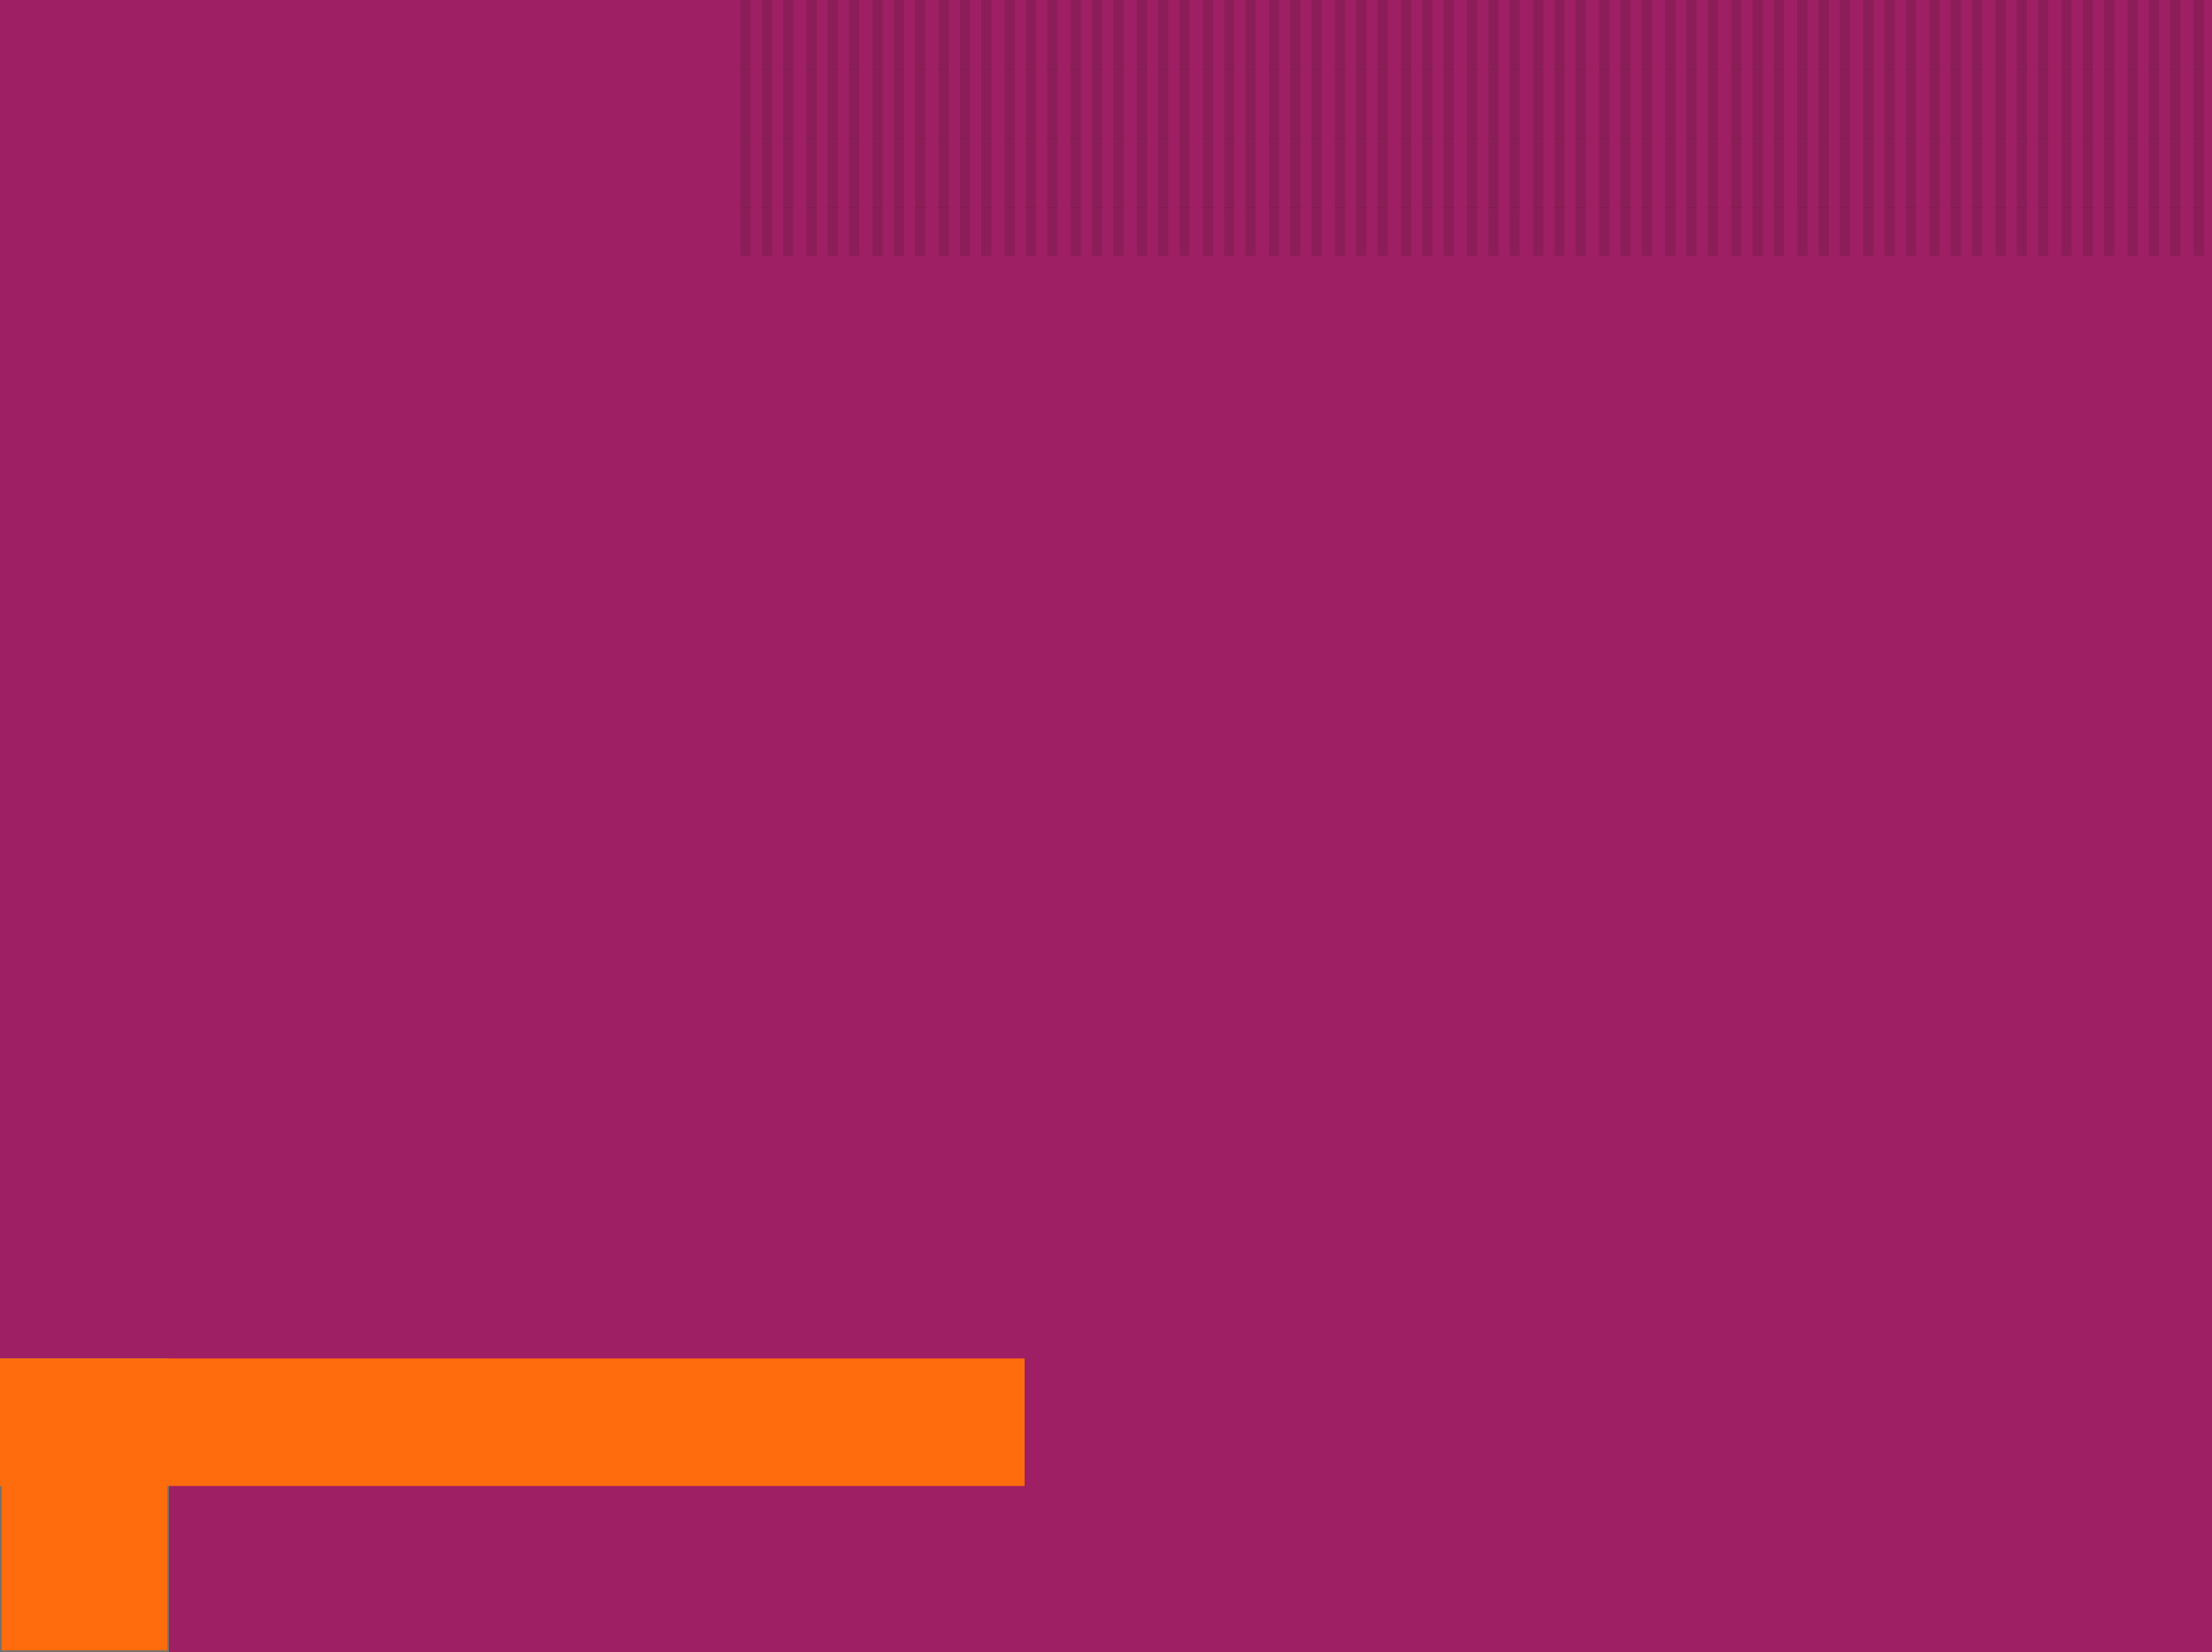
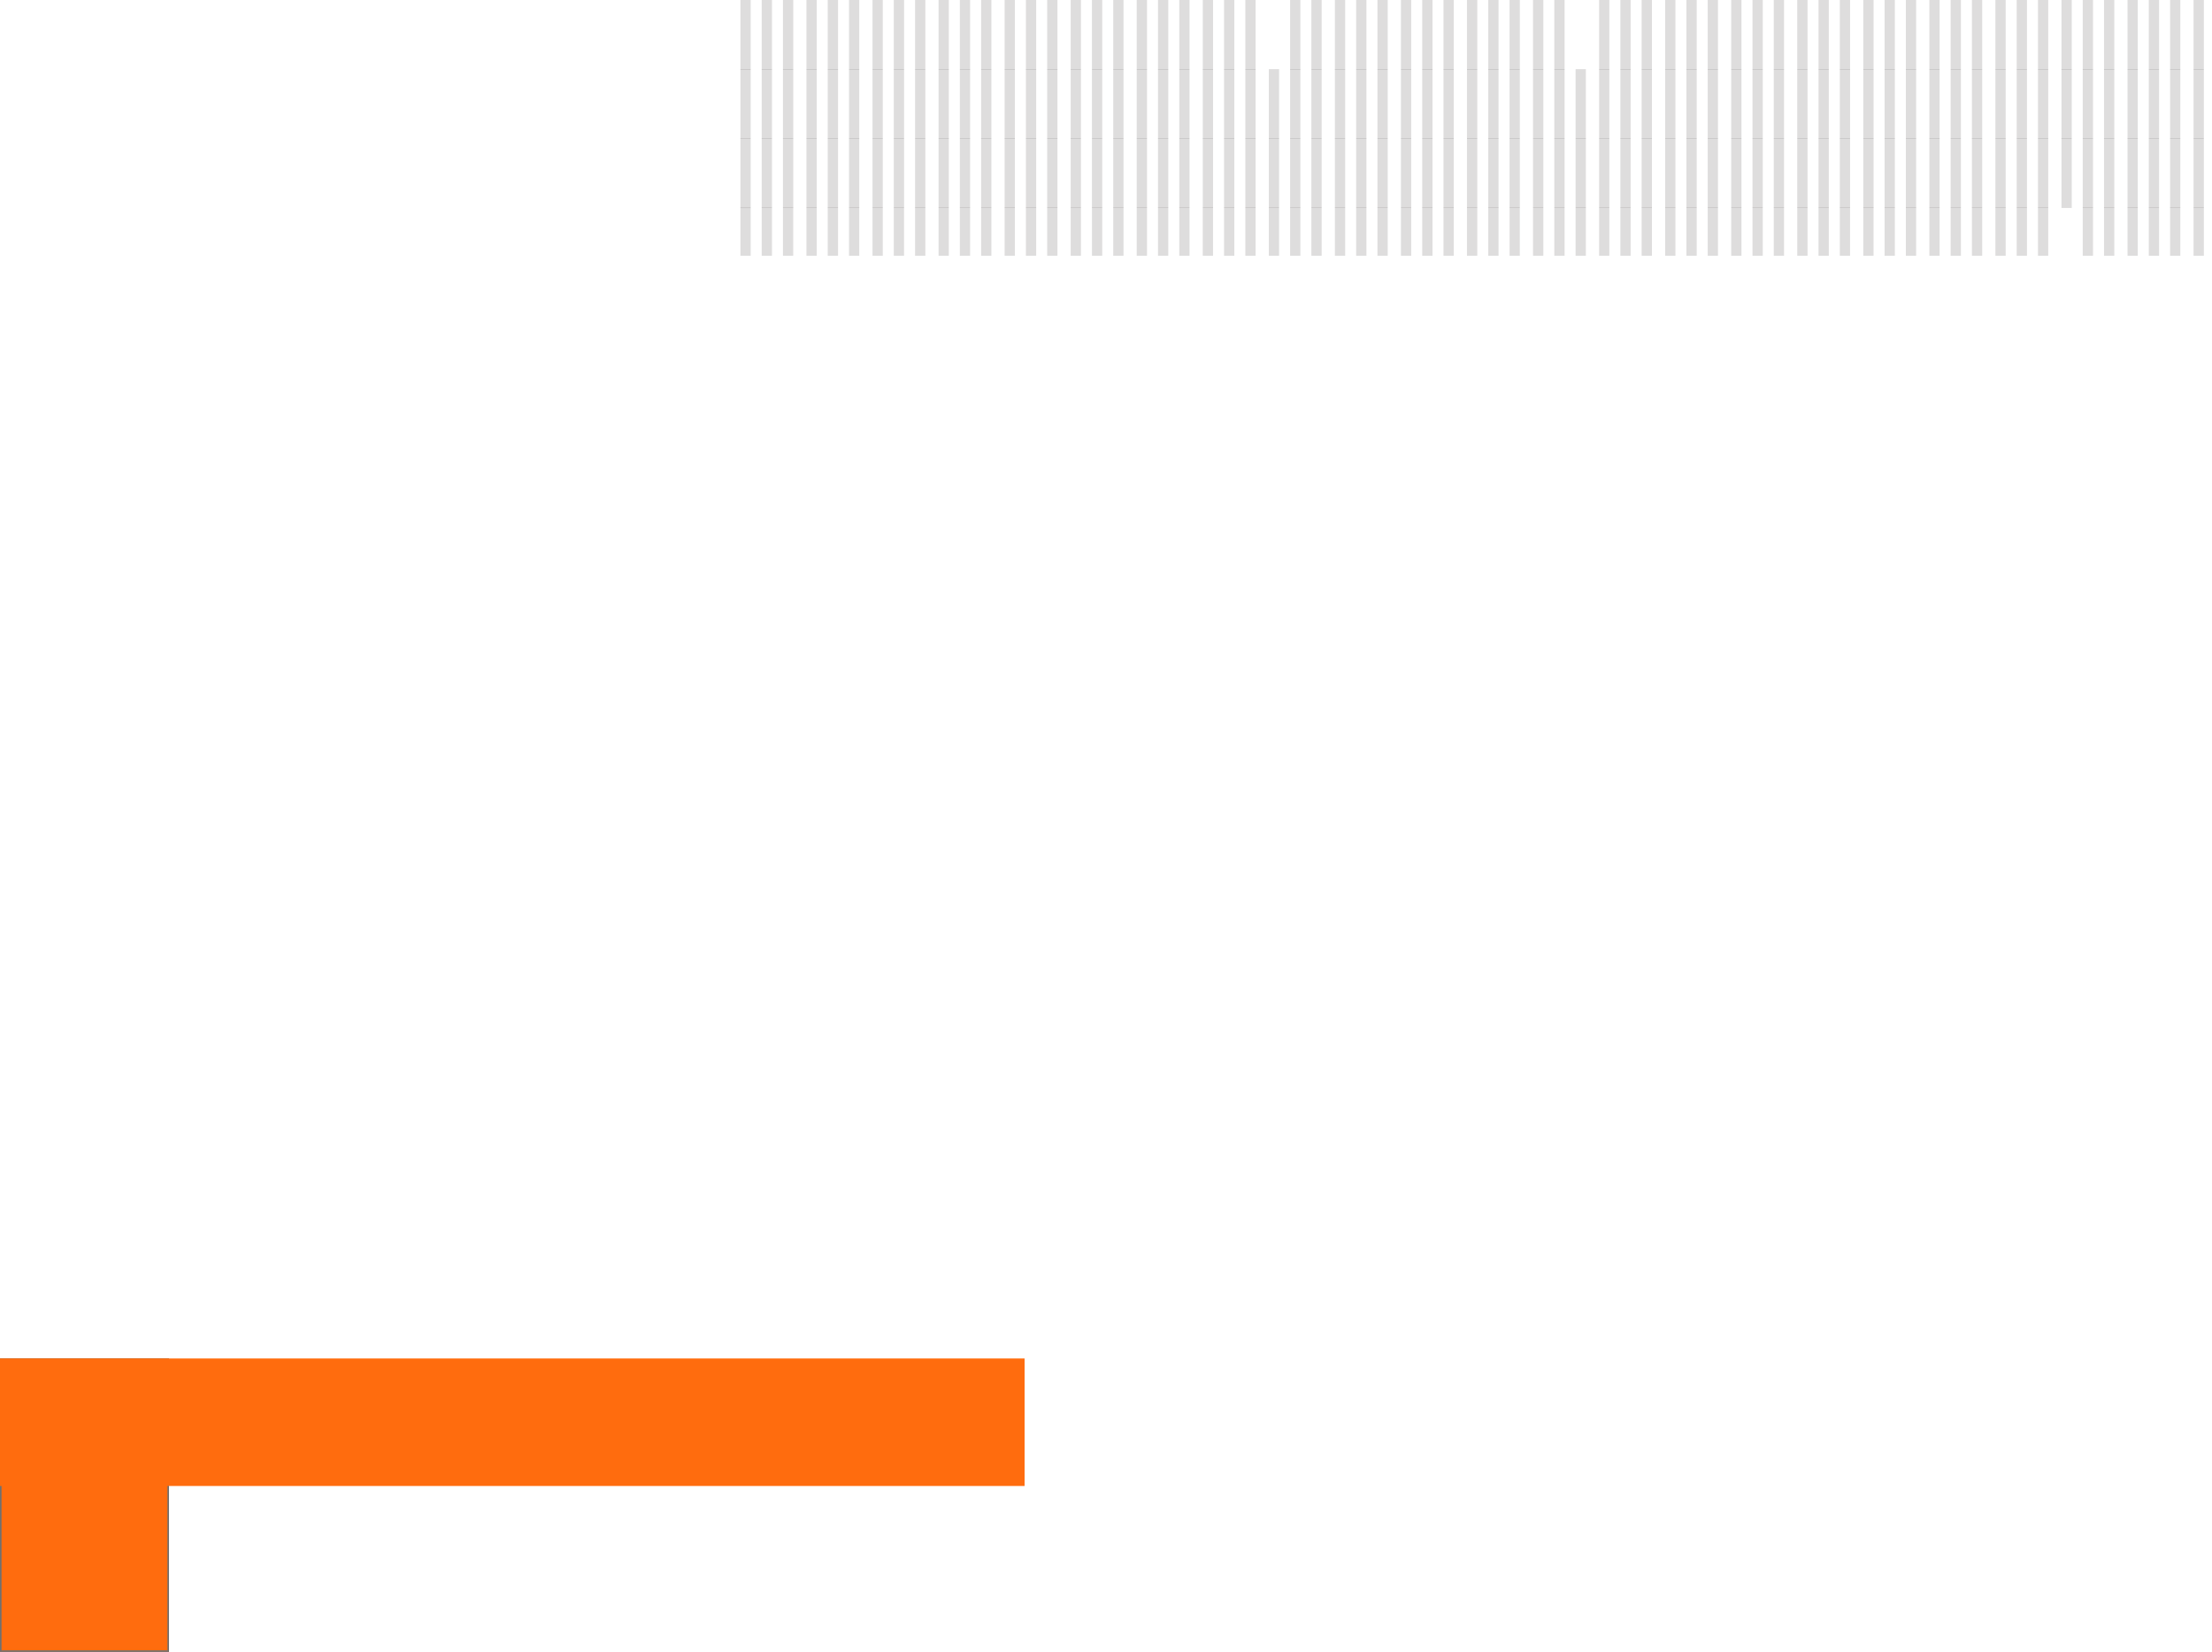
<svg xmlns="http://www.w3.org/2000/svg" width="1440" height="1075.548" viewBox="0 0 1440 1075.548">
  <defs>
    <clipPath id="clip-path">
      <rect width="958" height="166.512" fill="none" />
    </clipPath>
  </defs>
  <g id="events-bg" transform="translate(4 -2343.909)">
-     <path id="bg" d="M0,0H1440V1075.548H0Z" transform="translate(-4 2343.909)" fill="#9e1f63" />
+     <path id="bg" d="M0,0V1075.548H0Z" transform="translate(-4 2343.909)" fill="#9e1f63" />
    <g id="Repeat_Grid_15" data-name="Repeat Grid 15" transform="translate(478 2343.909)" clip-path="url(#clip-path)">
      <g transform="translate(-1.353 -3521.929)">
        <rect id="Rectangle_2585" data-name="Rectangle 2585" width="6.683" height="45.38" transform="translate(29.062 3521.929)" fill="#231f20" opacity="0.15" />
        <rect id="Rectangle_2584" data-name="Rectangle 2584" width="6.688" height="45.38" transform="translate(15.207 3521.929)" fill="#231f20" opacity="0.15" />
        <rect id="Rectangle_2583" data-name="Rectangle 2583" width="6.688" height="45.38" transform="translate(1.353 3521.929)" fill="#231f20" opacity="0.15" />
      </g>
      <g transform="translate(41.647 -3521.929)">
        <rect id="Rectangle_2585-2" data-name="Rectangle 2585" width="6.683" height="45.38" transform="translate(29.062 3521.929)" fill="#231f20" opacity="0.15" />
        <rect id="Rectangle_2584-2" data-name="Rectangle 2584" width="6.688" height="45.38" transform="translate(15.207 3521.929)" fill="#231f20" opacity="0.15" />
        <rect id="Rectangle_2583-2" data-name="Rectangle 2583" width="6.688" height="45.38" transform="translate(1.353 3521.929)" fill="#231f20" opacity="0.15" />
      </g>
      <g transform="translate(84.647 -3521.929)">
        <rect id="Rectangle_2585-3" data-name="Rectangle 2585" width="6.683" height="45.38" transform="translate(29.062 3521.929)" fill="#231f20" opacity="0.15" />
        <rect id="Rectangle_2584-3" data-name="Rectangle 2584" width="6.688" height="45.38" transform="translate(15.207 3521.929)" fill="#231f20" opacity="0.15" />
        <rect id="Rectangle_2583-3" data-name="Rectangle 2583" width="6.688" height="45.38" transform="translate(1.353 3521.929)" fill="#231f20" opacity="0.15" />
      </g>
      <g transform="translate(127.647 -3521.929)">
        <rect id="Rectangle_2585-4" data-name="Rectangle 2585" width="6.683" height="45.38" transform="translate(29.062 3521.929)" fill="#231f20" opacity="0.15" />
        <rect id="Rectangle_2584-4" data-name="Rectangle 2584" width="6.688" height="45.38" transform="translate(15.207 3521.929)" fill="#231f20" opacity="0.15" />
        <rect id="Rectangle_2583-4" data-name="Rectangle 2583" width="6.688" height="45.38" transform="translate(1.353 3521.929)" fill="#231f20" opacity="0.15" />
      </g>
      <g transform="translate(170.647 -3521.929)">
        <rect id="Rectangle_2585-5" data-name="Rectangle 2585" width="6.683" height="45.38" transform="translate(29.062 3521.929)" fill="#231f20" opacity="0.15" />
        <rect id="Rectangle_2584-5" data-name="Rectangle 2584" width="6.688" height="45.38" transform="translate(15.207 3521.929)" fill="#231f20" opacity="0.15" />
        <rect id="Rectangle_2583-5" data-name="Rectangle 2583" width="6.688" height="45.38" transform="translate(1.353 3521.929)" fill="#231f20" opacity="0.15" />
      </g>
      <g transform="translate(213.647 -3521.929)">
        <rect id="Rectangle_2585-6" data-name="Rectangle 2585" width="6.683" height="45.38" transform="translate(29.062 3521.929)" fill="#231f20" opacity="0.15" />
        <rect id="Rectangle_2584-6" data-name="Rectangle 2584" width="6.688" height="45.38" transform="translate(15.207 3521.929)" fill="#231f20" opacity="0.15" />
        <rect id="Rectangle_2583-6" data-name="Rectangle 2583" width="6.688" height="45.38" transform="translate(1.353 3521.929)" fill="#231f20" opacity="0.15" />
      </g>
      <g transform="translate(256.647 -3521.929)">
        <rect id="Rectangle_2585-7" data-name="Rectangle 2585" width="6.683" height="45.38" transform="translate(29.062 3521.929)" fill="#231f20" opacity="0.15" />
        <rect id="Rectangle_2584-7" data-name="Rectangle 2584" width="6.688" height="45.38" transform="translate(15.207 3521.929)" fill="#231f20" opacity="0.15" />
        <rect id="Rectangle_2583-7" data-name="Rectangle 2583" width="6.688" height="45.38" transform="translate(1.353 3521.929)" fill="#231f20" opacity="0.15" />
      </g>
      <g transform="translate(299.647 -3521.929)">
        <rect id="Rectangle_2585-8" data-name="Rectangle 2585" width="6.683" height="45.38" transform="translate(29.062 3521.929)" fill="#231f20" opacity="0.15" />
        <rect id="Rectangle_2584-8" data-name="Rectangle 2584" width="6.688" height="45.38" transform="translate(15.207 3521.929)" fill="#231f20" opacity="0.15" />
        <rect id="Rectangle_2583-8" data-name="Rectangle 2583" width="6.688" height="45.38" transform="translate(1.353 3521.929)" fill="#231f20" opacity="0.15" />
      </g>
      <g transform="translate(342.647 -3521.929)">
        <rect id="Rectangle_2585-9" data-name="Rectangle 2585" width="6.683" height="45.38" transform="translate(29.062 3521.929)" fill="#231f20" opacity="0.15" />
        <rect id="Rectangle_2584-9" data-name="Rectangle 2584" width="6.688" height="45.38" transform="translate(15.207 3521.929)" fill="#231f20" opacity="0.15" />
-         <rect id="Rectangle_2583-9" data-name="Rectangle 2583" width="6.688" height="45.38" transform="translate(1.353 3521.929)" fill="#231f20" opacity="0.15" />
      </g>
      <g transform="translate(385.647 -3521.929)">
        <rect id="Rectangle_2585-10" data-name="Rectangle 2585" width="6.683" height="45.38" transform="translate(29.062 3521.929)" fill="#231f20" opacity="0.15" />
        <rect id="Rectangle_2584-10" data-name="Rectangle 2584" width="6.688" height="45.38" transform="translate(15.207 3521.929)" fill="#231f20" opacity="0.15" />
        <rect id="Rectangle_2583-10" data-name="Rectangle 2583" width="6.688" height="45.38" transform="translate(1.353 3521.929)" fill="#231f20" opacity="0.15" />
      </g>
      <g transform="translate(428.647 -3521.929)">
        <rect id="Rectangle_2585-11" data-name="Rectangle 2585" width="6.683" height="45.38" transform="translate(29.062 3521.929)" fill="#231f20" opacity="0.15" />
        <rect id="Rectangle_2584-11" data-name="Rectangle 2584" width="6.688" height="45.38" transform="translate(15.207 3521.929)" fill="#231f20" opacity="0.15" />
        <rect id="Rectangle_2583-11" data-name="Rectangle 2583" width="6.688" height="45.38" transform="translate(1.353 3521.929)" fill="#231f20" opacity="0.15" />
      </g>
      <g transform="translate(471.647 -3521.929)">
        <rect id="Rectangle_2585-12" data-name="Rectangle 2585" width="6.683" height="45.38" transform="translate(29.062 3521.929)" fill="#231f20" opacity="0.15" />
        <rect id="Rectangle_2584-12" data-name="Rectangle 2584" width="6.688" height="45.38" transform="translate(15.207 3521.929)" fill="#231f20" opacity="0.15" />
        <rect id="Rectangle_2583-12" data-name="Rectangle 2583" width="6.688" height="45.38" transform="translate(1.353 3521.929)" fill="#231f20" opacity="0.15" />
      </g>
      <g transform="translate(514.647 -3521.929)">
-         <rect id="Rectangle_2585-13" data-name="Rectangle 2585" width="6.683" height="45.38" transform="translate(29.062 3521.929)" fill="#231f20" opacity="0.15" />
        <rect id="Rectangle_2584-13" data-name="Rectangle 2584" width="6.688" height="45.38" transform="translate(15.207 3521.929)" fill="#231f20" opacity="0.15" />
        <rect id="Rectangle_2583-13" data-name="Rectangle 2583" width="6.688" height="45.38" transform="translate(1.353 3521.929)" fill="#231f20" opacity="0.15" />
      </g>
      <g transform="translate(557.647 -3521.929)">
        <rect id="Rectangle_2585-14" data-name="Rectangle 2585" width="6.683" height="45.38" transform="translate(29.062 3521.929)" fill="#231f20" opacity="0.15" />
        <rect id="Rectangle_2584-14" data-name="Rectangle 2584" width="6.688" height="45.38" transform="translate(15.207 3521.929)" fill="#231f20" opacity="0.15" />
        <rect id="Rectangle_2583-14" data-name="Rectangle 2583" width="6.688" height="45.38" transform="translate(1.353 3521.929)" fill="#231f20" opacity="0.15" />
      </g>
      <g transform="translate(600.647 -3521.929)">
        <rect id="Rectangle_2585-15" data-name="Rectangle 2585" width="6.683" height="45.38" transform="translate(29.062 3521.929)" fill="#231f20" opacity="0.15" />
        <rect id="Rectangle_2584-15" data-name="Rectangle 2584" width="6.688" height="45.38" transform="translate(15.207 3521.929)" fill="#231f20" opacity="0.15" />
        <rect id="Rectangle_2583-15" data-name="Rectangle 2583" width="6.688" height="45.38" transform="translate(1.353 3521.929)" fill="#231f20" opacity="0.15" />
      </g>
      <g transform="translate(643.647 -3521.929)">
        <rect id="Rectangle_2585-16" data-name="Rectangle 2585" width="6.683" height="45.38" transform="translate(29.062 3521.929)" fill="#231f20" opacity="0.15" />
        <rect id="Rectangle_2584-16" data-name="Rectangle 2584" width="6.688" height="45.38" transform="translate(15.207 3521.929)" fill="#231f20" opacity="0.15" />
        <rect id="Rectangle_2583-16" data-name="Rectangle 2583" width="6.688" height="45.38" transform="translate(1.353 3521.929)" fill="#231f20" opacity="0.15" />
      </g>
      <g transform="translate(686.647 -3521.929)">
        <rect id="Rectangle_2585-17" data-name="Rectangle 2585" width="6.683" height="45.38" transform="translate(29.062 3521.929)" fill="#231f20" opacity="0.15" />
        <rect id="Rectangle_2584-17" data-name="Rectangle 2584" width="6.688" height="45.38" transform="translate(15.207 3521.929)" fill="#231f20" opacity="0.15" />
        <rect id="Rectangle_2583-17" data-name="Rectangle 2583" width="6.688" height="45.38" transform="translate(1.353 3521.929)" fill="#231f20" opacity="0.15" />
      </g>
      <g transform="translate(729.647 -3521.929)">
        <rect id="Rectangle_2585-18" data-name="Rectangle 2585" width="6.683" height="45.38" transform="translate(29.062 3521.929)" fill="#231f20" opacity="0.15" />
        <rect id="Rectangle_2584-18" data-name="Rectangle 2584" width="6.688" height="45.38" transform="translate(15.207 3521.929)" fill="#231f20" opacity="0.15" />
        <rect id="Rectangle_2583-18" data-name="Rectangle 2583" width="6.688" height="45.38" transform="translate(1.353 3521.929)" fill="#231f20" opacity="0.15" />
      </g>
      <g transform="translate(772.647 -3521.929)">
        <rect id="Rectangle_2585-19" data-name="Rectangle 2585" width="6.683" height="45.38" transform="translate(29.062 3521.929)" fill="#231f20" opacity="0.15" />
        <rect id="Rectangle_2584-19" data-name="Rectangle 2584" width="6.688" height="45.38" transform="translate(15.207 3521.929)" fill="#231f20" opacity="0.15" />
        <rect id="Rectangle_2583-19" data-name="Rectangle 2583" width="6.688" height="45.38" transform="translate(1.353 3521.929)" fill="#231f20" opacity="0.15" />
      </g>
      <g transform="translate(815.647 -3521.929)">
        <rect id="Rectangle_2585-20" data-name="Rectangle 2585" width="6.683" height="45.38" transform="translate(29.062 3521.929)" fill="#231f20" opacity="0.15" />
        <rect id="Rectangle_2584-20" data-name="Rectangle 2584" width="6.688" height="45.38" transform="translate(15.207 3521.929)" fill="#231f20" opacity="0.15" />
        <rect id="Rectangle_2583-20" data-name="Rectangle 2583" width="6.688" height="45.38" transform="translate(1.353 3521.929)" fill="#231f20" opacity="0.15" />
      </g>
      <g transform="translate(858.647 -3521.929)">
        <rect id="Rectangle_2585-21" data-name="Rectangle 2585" width="6.683" height="45.38" transform="translate(29.062 3521.929)" fill="#231f20" opacity="0.15" />
        <rect id="Rectangle_2584-21" data-name="Rectangle 2584" width="6.688" height="45.38" transform="translate(15.207 3521.929)" fill="#231f20" opacity="0.15" />
        <rect id="Rectangle_2583-21" data-name="Rectangle 2583" width="6.688" height="45.38" transform="translate(1.353 3521.929)" fill="#231f20" opacity="0.15" />
      </g>
      <g transform="translate(901.647 -3521.929)">
        <rect id="Rectangle_2585-22" data-name="Rectangle 2585" width="6.683" height="45.38" transform="translate(29.062 3521.929)" fill="#231f20" opacity="0.15" />
        <rect id="Rectangle_2584-22" data-name="Rectangle 2584" width="6.688" height="45.38" transform="translate(15.207 3521.929)" fill="#231f20" opacity="0.15" />
        <rect id="Rectangle_2583-22" data-name="Rectangle 2583" width="6.688" height="45.38" transform="translate(1.353 3521.929)" fill="#231f20" opacity="0.15" />
      </g>
      <g transform="translate(944.647 -3521.929)">
        <rect id="Rectangle_2585-23" data-name="Rectangle 2585" width="6.683" height="45.38" transform="translate(29.062 3521.929)" fill="#231f20" opacity="0.15" />
        <rect id="Rectangle_2584-23" data-name="Rectangle 2584" width="6.688" height="45.38" transform="translate(15.207 3521.929)" fill="#231f20" opacity="0.15" />
        <rect id="Rectangle_2583-23" data-name="Rectangle 2583" width="6.688" height="45.38" transform="translate(1.353 3521.929)" fill="#231f20" opacity="0.15" />
      </g>
      <g transform="translate(-1.353 -3476.929)">
        <rect id="Rectangle_2585-24" data-name="Rectangle 2585" width="6.683" height="45.38" transform="translate(29.062 3521.929)" fill="#231f20" opacity="0.15" />
        <rect id="Rectangle_2584-24" data-name="Rectangle 2584" width="6.688" height="45.38" transform="translate(15.207 3521.929)" fill="#231f20" opacity="0.15" />
        <rect id="Rectangle_2583-24" data-name="Rectangle 2583" width="6.688" height="45.38" transform="translate(1.353 3521.929)" fill="#231f20" opacity="0.15" />
      </g>
      <g transform="translate(41.647 -3476.929)">
        <rect id="Rectangle_2585-25" data-name="Rectangle 2585" width="6.683" height="45.38" transform="translate(29.062 3521.929)" fill="#231f20" opacity="0.15" />
        <rect id="Rectangle_2584-25" data-name="Rectangle 2584" width="6.688" height="45.38" transform="translate(15.207 3521.929)" fill="#231f20" opacity="0.15" />
        <rect id="Rectangle_2583-25" data-name="Rectangle 2583" width="6.688" height="45.38" transform="translate(1.353 3521.929)" fill="#231f20" opacity="0.15" />
      </g>
      <g transform="translate(84.647 -3476.929)">
        <rect id="Rectangle_2585-26" data-name="Rectangle 2585" width="6.683" height="45.38" transform="translate(29.062 3521.929)" fill="#231f20" opacity="0.15" />
        <rect id="Rectangle_2584-26" data-name="Rectangle 2584" width="6.688" height="45.38" transform="translate(15.207 3521.929)" fill="#231f20" opacity="0.15" />
        <rect id="Rectangle_2583-26" data-name="Rectangle 2583" width="6.688" height="45.38" transform="translate(1.353 3521.929)" fill="#231f20" opacity="0.15" />
      </g>
      <g transform="translate(127.647 -3476.929)">
        <rect id="Rectangle_2585-27" data-name="Rectangle 2585" width="6.683" height="45.38" transform="translate(29.062 3521.929)" fill="#231f20" opacity="0.15" />
        <rect id="Rectangle_2584-27" data-name="Rectangle 2584" width="6.688" height="45.38" transform="translate(15.207 3521.929)" fill="#231f20" opacity="0.15" />
        <rect id="Rectangle_2583-27" data-name="Rectangle 2583" width="6.688" height="45.38" transform="translate(1.353 3521.929)" fill="#231f20" opacity="0.15" />
      </g>
      <g transform="translate(170.647 -3476.929)">
        <rect id="Rectangle_2585-28" data-name="Rectangle 2585" width="6.683" height="45.38" transform="translate(29.062 3521.929)" fill="#231f20" opacity="0.15" />
        <rect id="Rectangle_2584-28" data-name="Rectangle 2584" width="6.688" height="45.38" transform="translate(15.207 3521.929)" fill="#231f20" opacity="0.15" />
        <rect id="Rectangle_2583-28" data-name="Rectangle 2583" width="6.688" height="45.38" transform="translate(1.353 3521.929)" fill="#231f20" opacity="0.15" />
      </g>
      <g transform="translate(213.647 -3476.929)">
        <rect id="Rectangle_2585-29" data-name="Rectangle 2585" width="6.683" height="45.38" transform="translate(29.062 3521.929)" fill="#231f20" opacity="0.15" />
        <rect id="Rectangle_2584-29" data-name="Rectangle 2584" width="6.688" height="45.38" transform="translate(15.207 3521.929)" fill="#231f20" opacity="0.15" />
        <rect id="Rectangle_2583-29" data-name="Rectangle 2583" width="6.688" height="45.38" transform="translate(1.353 3521.929)" fill="#231f20" opacity="0.15" />
      </g>
      <g transform="translate(256.647 -3476.929)">
        <rect id="Rectangle_2585-30" data-name="Rectangle 2585" width="6.683" height="45.38" transform="translate(29.062 3521.929)" fill="#231f20" opacity="0.15" />
        <rect id="Rectangle_2584-30" data-name="Rectangle 2584" width="6.688" height="45.38" transform="translate(15.207 3521.929)" fill="#231f20" opacity="0.15" />
        <rect id="Rectangle_2583-30" data-name="Rectangle 2583" width="6.688" height="45.38" transform="translate(1.353 3521.929)" fill="#231f20" opacity="0.15" />
      </g>
      <g transform="translate(299.647 -3476.929)">
        <rect id="Rectangle_2585-31" data-name="Rectangle 2585" width="6.683" height="45.38" transform="translate(29.062 3521.929)" fill="#231f20" opacity="0.15" />
        <rect id="Rectangle_2584-31" data-name="Rectangle 2584" width="6.688" height="45.38" transform="translate(15.207 3521.929)" fill="#231f20" opacity="0.15" />
        <rect id="Rectangle_2583-31" data-name="Rectangle 2583" width="6.688" height="45.38" transform="translate(1.353 3521.929)" fill="#231f20" opacity="0.15" />
      </g>
      <g transform="translate(342.647 -3476.929)">
        <rect id="Rectangle_2585-32" data-name="Rectangle 2585" width="6.683" height="45.38" transform="translate(29.062 3521.929)" fill="#231f20" opacity="0.15" />
        <rect id="Rectangle_2584-32" data-name="Rectangle 2584" width="6.688" height="45.38" transform="translate(15.207 3521.929)" fill="#231f20" opacity="0.15" />
        <rect id="Rectangle_2583-32" data-name="Rectangle 2583" width="6.688" height="45.38" transform="translate(1.353 3521.929)" fill="#231f20" opacity="0.15" />
      </g>
      <g transform="translate(385.647 -3476.929)">
        <rect id="Rectangle_2585-33" data-name="Rectangle 2585" width="6.683" height="45.38" transform="translate(29.062 3521.929)" fill="#231f20" opacity="0.15" />
        <rect id="Rectangle_2584-33" data-name="Rectangle 2584" width="6.688" height="45.38" transform="translate(15.207 3521.929)" fill="#231f20" opacity="0.15" />
        <rect id="Rectangle_2583-33" data-name="Rectangle 2583" width="6.688" height="45.38" transform="translate(1.353 3521.929)" fill="#231f20" opacity="0.15" />
      </g>
      <g transform="translate(428.647 -3476.929)">
        <rect id="Rectangle_2585-34" data-name="Rectangle 2585" width="6.683" height="45.38" transform="translate(29.062 3521.929)" fill="#231f20" opacity="0.15" />
        <rect id="Rectangle_2584-34" data-name="Rectangle 2584" width="6.688" height="45.38" transform="translate(15.207 3521.929)" fill="#231f20" opacity="0.15" />
        <rect id="Rectangle_2583-34" data-name="Rectangle 2583" width="6.688" height="45.38" transform="translate(1.353 3521.929)" fill="#231f20" opacity="0.15" />
      </g>
      <g transform="translate(471.647 -3476.929)">
        <rect id="Rectangle_2585-35" data-name="Rectangle 2585" width="6.683" height="45.38" transform="translate(29.062 3521.929)" fill="#231f20" opacity="0.15" />
        <rect id="Rectangle_2584-35" data-name="Rectangle 2584" width="6.688" height="45.38" transform="translate(15.207 3521.929)" fill="#231f20" opacity="0.15" />
        <rect id="Rectangle_2583-35" data-name="Rectangle 2583" width="6.688" height="45.38" transform="translate(1.353 3521.929)" fill="#231f20" opacity="0.15" />
      </g>
      <g transform="translate(514.647 -3476.929)">
        <rect id="Rectangle_2585-36" data-name="Rectangle 2585" width="6.683" height="45.38" transform="translate(29.062 3521.929)" fill="#231f20" opacity="0.15" />
        <rect id="Rectangle_2584-36" data-name="Rectangle 2584" width="6.688" height="45.38" transform="translate(15.207 3521.929)" fill="#231f20" opacity="0.15" />
        <rect id="Rectangle_2583-36" data-name="Rectangle 2583" width="6.688" height="45.38" transform="translate(1.353 3521.929)" fill="#231f20" opacity="0.15" />
      </g>
      <g transform="translate(557.647 -3476.929)">
        <rect id="Rectangle_2585-37" data-name="Rectangle 2585" width="6.683" height="45.38" transform="translate(29.062 3521.929)" fill="#231f20" opacity="0.15" />
        <rect id="Rectangle_2584-37" data-name="Rectangle 2584" width="6.688" height="45.38" transform="translate(15.207 3521.929)" fill="#231f20" opacity="0.15" />
        <rect id="Rectangle_2583-37" data-name="Rectangle 2583" width="6.688" height="45.38" transform="translate(1.353 3521.929)" fill="#231f20" opacity="0.15" />
      </g>
      <g transform="translate(600.647 -3476.929)">
        <rect id="Rectangle_2585-38" data-name="Rectangle 2585" width="6.683" height="45.38" transform="translate(29.062 3521.929)" fill="#231f20" opacity="0.15" />
        <rect id="Rectangle_2584-38" data-name="Rectangle 2584" width="6.688" height="45.38" transform="translate(15.207 3521.929)" fill="#231f20" opacity="0.15" />
        <rect id="Rectangle_2583-38" data-name="Rectangle 2583" width="6.688" height="45.38" transform="translate(1.353 3521.929)" fill="#231f20" opacity="0.15" />
      </g>
      <g transform="translate(643.647 -3476.929)">
        <rect id="Rectangle_2585-39" data-name="Rectangle 2585" width="6.683" height="45.38" transform="translate(29.062 3521.929)" fill="#231f20" opacity="0.15" />
        <rect id="Rectangle_2584-39" data-name="Rectangle 2584" width="6.688" height="45.38" transform="translate(15.207 3521.929)" fill="#231f20" opacity="0.15" />
        <rect id="Rectangle_2583-39" data-name="Rectangle 2583" width="6.688" height="45.38" transform="translate(1.353 3521.929)" fill="#231f20" opacity="0.15" />
      </g>
      <g transform="translate(686.647 -3476.929)">
        <rect id="Rectangle_2585-40" data-name="Rectangle 2585" width="6.683" height="45.38" transform="translate(29.062 3521.929)" fill="#231f20" opacity="0.15" />
        <rect id="Rectangle_2584-40" data-name="Rectangle 2584" width="6.688" height="45.38" transform="translate(15.207 3521.929)" fill="#231f20" opacity="0.15" />
        <rect id="Rectangle_2583-40" data-name="Rectangle 2583" width="6.688" height="45.38" transform="translate(1.353 3521.929)" fill="#231f20" opacity="0.15" />
      </g>
      <g transform="translate(729.647 -3476.929)">
        <rect id="Rectangle_2585-41" data-name="Rectangle 2585" width="6.683" height="45.38" transform="translate(29.062 3521.929)" fill="#231f20" opacity="0.15" />
        <rect id="Rectangle_2584-41" data-name="Rectangle 2584" width="6.688" height="45.38" transform="translate(15.207 3521.929)" fill="#231f20" opacity="0.15" />
        <rect id="Rectangle_2583-41" data-name="Rectangle 2583" width="6.688" height="45.38" transform="translate(1.353 3521.929)" fill="#231f20" opacity="0.15" />
      </g>
      <g transform="translate(772.647 -3476.929)">
        <rect id="Rectangle_2585-42" data-name="Rectangle 2585" width="6.683" height="45.38" transform="translate(29.062 3521.929)" fill="#231f20" opacity="0.15" />
        <rect id="Rectangle_2584-42" data-name="Rectangle 2584" width="6.688" height="45.38" transform="translate(15.207 3521.929)" fill="#231f20" opacity="0.15" />
        <rect id="Rectangle_2583-42" data-name="Rectangle 2583" width="6.688" height="45.38" transform="translate(1.353 3521.929)" fill="#231f20" opacity="0.15" />
      </g>
      <g transform="translate(815.647 -3476.929)">
        <rect id="Rectangle_2585-43" data-name="Rectangle 2585" width="6.683" height="45.38" transform="translate(29.062 3521.929)" fill="#231f20" opacity="0.15" />
        <rect id="Rectangle_2584-43" data-name="Rectangle 2584" width="6.688" height="45.38" transform="translate(15.207 3521.929)" fill="#231f20" opacity="0.15" />
        <rect id="Rectangle_2583-43" data-name="Rectangle 2583" width="6.688" height="45.38" transform="translate(1.353 3521.929)" fill="#231f20" opacity="0.15" />
      </g>
      <g transform="translate(858.647 -3476.929)">
        <rect id="Rectangle_2585-44" data-name="Rectangle 2585" width="6.683" height="45.38" transform="translate(29.062 3521.929)" fill="#231f20" opacity="0.15" />
        <rect id="Rectangle_2584-44" data-name="Rectangle 2584" width="6.688" height="45.38" transform="translate(15.207 3521.929)" fill="#231f20" opacity="0.15" />
        <rect id="Rectangle_2583-44" data-name="Rectangle 2583" width="6.688" height="45.38" transform="translate(1.353 3521.929)" fill="#231f20" opacity="0.15" />
      </g>
      <g transform="translate(901.647 -3476.929)">
        <rect id="Rectangle_2585-45" data-name="Rectangle 2585" width="6.683" height="45.38" transform="translate(29.062 3521.929)" fill="#231f20" opacity="0.15" />
        <rect id="Rectangle_2584-45" data-name="Rectangle 2584" width="6.688" height="45.38" transform="translate(15.207 3521.929)" fill="#231f20" opacity="0.15" />
        <rect id="Rectangle_2583-45" data-name="Rectangle 2583" width="6.688" height="45.38" transform="translate(1.353 3521.929)" fill="#231f20" opacity="0.15" />
      </g>
      <g transform="translate(944.647 -3476.929)">
        <rect id="Rectangle_2585-46" data-name="Rectangle 2585" width="6.683" height="45.38" transform="translate(29.062 3521.929)" fill="#231f20" opacity="0.15" />
        <rect id="Rectangle_2584-46" data-name="Rectangle 2584" width="6.688" height="45.38" transform="translate(15.207 3521.929)" fill="#231f20" opacity="0.15" />
        <rect id="Rectangle_2583-46" data-name="Rectangle 2583" width="6.688" height="45.38" transform="translate(1.353 3521.929)" fill="#231f20" opacity="0.15" />
      </g>
      <g transform="translate(-1.353 -3431.929)">
        <rect id="Rectangle_2585-47" data-name="Rectangle 2585" width="6.683" height="45.38" transform="translate(29.062 3521.929)" fill="#231f20" opacity="0.15" />
        <rect id="Rectangle_2584-47" data-name="Rectangle 2584" width="6.688" height="45.38" transform="translate(15.207 3521.929)" fill="#231f20" opacity="0.15" />
        <rect id="Rectangle_2583-47" data-name="Rectangle 2583" width="6.688" height="45.38" transform="translate(1.353 3521.929)" fill="#231f20" opacity="0.15" />
      </g>
      <g transform="translate(41.647 -3431.929)">
        <rect id="Rectangle_2585-48" data-name="Rectangle 2585" width="6.683" height="45.38" transform="translate(29.062 3521.929)" fill="#231f20" opacity="0.15" />
        <rect id="Rectangle_2584-48" data-name="Rectangle 2584" width="6.688" height="45.38" transform="translate(15.207 3521.929)" fill="#231f20" opacity="0.15" />
        <rect id="Rectangle_2583-48" data-name="Rectangle 2583" width="6.688" height="45.38" transform="translate(1.353 3521.929)" fill="#231f20" opacity="0.15" />
      </g>
      <g transform="translate(84.647 -3431.929)">
        <rect id="Rectangle_2585-49" data-name="Rectangle 2585" width="6.683" height="45.38" transform="translate(29.062 3521.929)" fill="#231f20" opacity="0.15" />
        <rect id="Rectangle_2584-49" data-name="Rectangle 2584" width="6.688" height="45.38" transform="translate(15.207 3521.929)" fill="#231f20" opacity="0.15" />
        <rect id="Rectangle_2583-49" data-name="Rectangle 2583" width="6.688" height="45.38" transform="translate(1.353 3521.929)" fill="#231f20" opacity="0.15" />
      </g>
      <g transform="translate(127.647 -3431.929)">
        <rect id="Rectangle_2585-50" data-name="Rectangle 2585" width="6.683" height="45.38" transform="translate(29.062 3521.929)" fill="#231f20" opacity="0.15" />
        <rect id="Rectangle_2584-50" data-name="Rectangle 2584" width="6.688" height="45.38" transform="translate(15.207 3521.929)" fill="#231f20" opacity="0.15" />
        <rect id="Rectangle_2583-50" data-name="Rectangle 2583" width="6.688" height="45.38" transform="translate(1.353 3521.929)" fill="#231f20" opacity="0.15" />
      </g>
      <g transform="translate(170.647 -3431.929)">
        <rect id="Rectangle_2585-51" data-name="Rectangle 2585" width="6.683" height="45.38" transform="translate(29.062 3521.929)" fill="#231f20" opacity="0.15" />
        <rect id="Rectangle_2584-51" data-name="Rectangle 2584" width="6.688" height="45.38" transform="translate(15.207 3521.929)" fill="#231f20" opacity="0.15" />
        <rect id="Rectangle_2583-51" data-name="Rectangle 2583" width="6.688" height="45.38" transform="translate(1.353 3521.929)" fill="#231f20" opacity="0.15" />
      </g>
      <g transform="translate(213.647 -3431.929)">
        <rect id="Rectangle_2585-52" data-name="Rectangle 2585" width="6.683" height="45.38" transform="translate(29.062 3521.929)" fill="#231f20" opacity="0.15" />
        <rect id="Rectangle_2584-52" data-name="Rectangle 2584" width="6.688" height="45.38" transform="translate(15.207 3521.929)" fill="#231f20" opacity="0.15" />
        <rect id="Rectangle_2583-52" data-name="Rectangle 2583" width="6.688" height="45.38" transform="translate(1.353 3521.929)" fill="#231f20" opacity="0.15" />
      </g>
      <g transform="translate(256.647 -3431.929)">
        <rect id="Rectangle_2585-53" data-name="Rectangle 2585" width="6.683" height="45.38" transform="translate(29.062 3521.929)" fill="#231f20" opacity="0.15" />
        <rect id="Rectangle_2584-53" data-name="Rectangle 2584" width="6.688" height="45.38" transform="translate(15.207 3521.929)" fill="#231f20" opacity="0.15" />
        <rect id="Rectangle_2583-53" data-name="Rectangle 2583" width="6.688" height="45.38" transform="translate(1.353 3521.929)" fill="#231f20" opacity="0.15" />
      </g>
      <g transform="translate(299.647 -3431.929)">
        <rect id="Rectangle_2585-54" data-name="Rectangle 2585" width="6.683" height="45.38" transform="translate(29.062 3521.929)" fill="#231f20" opacity="0.15" />
        <rect id="Rectangle_2584-54" data-name="Rectangle 2584" width="6.688" height="45.38" transform="translate(15.207 3521.929)" fill="#231f20" opacity="0.15" />
        <rect id="Rectangle_2583-54" data-name="Rectangle 2583" width="6.688" height="45.38" transform="translate(1.353 3521.929)" fill="#231f20" opacity="0.15" />
      </g>
      <g transform="translate(342.647 -3431.929)">
        <rect id="Rectangle_2585-55" data-name="Rectangle 2585" width="6.683" height="45.38" transform="translate(29.062 3521.929)" fill="#231f20" opacity="0.15" />
        <rect id="Rectangle_2584-55" data-name="Rectangle 2584" width="6.688" height="45.38" transform="translate(15.207 3521.929)" fill="#231f20" opacity="0.15" />
        <rect id="Rectangle_2583-55" data-name="Rectangle 2583" width="6.688" height="45.38" transform="translate(1.353 3521.929)" fill="#231f20" opacity="0.15" />
      </g>
      <g transform="translate(385.647 -3431.929)">
        <rect id="Rectangle_2585-56" data-name="Rectangle 2585" width="6.683" height="45.38" transform="translate(29.062 3521.929)" fill="#231f20" opacity="0.15" />
        <rect id="Rectangle_2584-56" data-name="Rectangle 2584" width="6.688" height="45.38" transform="translate(15.207 3521.929)" fill="#231f20" opacity="0.15" />
        <rect id="Rectangle_2583-56" data-name="Rectangle 2583" width="6.688" height="45.38" transform="translate(1.353 3521.929)" fill="#231f20" opacity="0.15" />
      </g>
      <g transform="translate(428.647 -3431.929)">
        <rect id="Rectangle_2585-57" data-name="Rectangle 2585" width="6.683" height="45.38" transform="translate(29.062 3521.929)" fill="#231f20" opacity="0.15" />
        <rect id="Rectangle_2584-57" data-name="Rectangle 2584" width="6.688" height="45.38" transform="translate(15.207 3521.929)" fill="#231f20" opacity="0.15" />
        <rect id="Rectangle_2583-57" data-name="Rectangle 2583" width="6.688" height="45.38" transform="translate(1.353 3521.929)" fill="#231f20" opacity="0.15" />
      </g>
      <g transform="translate(471.647 -3431.929)">
        <rect id="Rectangle_2585-58" data-name="Rectangle 2585" width="6.683" height="45.38" transform="translate(29.062 3521.929)" fill="#231f20" opacity="0.15" />
        <rect id="Rectangle_2584-58" data-name="Rectangle 2584" width="6.688" height="45.38" transform="translate(15.207 3521.929)" fill="#231f20" opacity="0.15" />
        <rect id="Rectangle_2583-58" data-name="Rectangle 2583" width="6.688" height="45.38" transform="translate(1.353 3521.929)" fill="#231f20" opacity="0.15" />
      </g>
      <g transform="translate(514.647 -3431.929)">
        <rect id="Rectangle_2585-59" data-name="Rectangle 2585" width="6.683" height="45.38" transform="translate(29.062 3521.929)" fill="#231f20" opacity="0.15" />
        <rect id="Rectangle_2584-59" data-name="Rectangle 2584" width="6.688" height="45.38" transform="translate(15.207 3521.929)" fill="#231f20" opacity="0.15" />
        <rect id="Rectangle_2583-59" data-name="Rectangle 2583" width="6.688" height="45.38" transform="translate(1.353 3521.929)" fill="#231f20" opacity="0.15" />
      </g>
      <g transform="translate(557.647 -3431.929)">
        <rect id="Rectangle_2585-60" data-name="Rectangle 2585" width="6.683" height="45.38" transform="translate(29.062 3521.929)" fill="#231f20" opacity="0.15" />
        <rect id="Rectangle_2584-60" data-name="Rectangle 2584" width="6.688" height="45.38" transform="translate(15.207 3521.929)" fill="#231f20" opacity="0.15" />
        <rect id="Rectangle_2583-60" data-name="Rectangle 2583" width="6.688" height="45.38" transform="translate(1.353 3521.929)" fill="#231f20" opacity="0.15" />
      </g>
      <g transform="translate(600.647 -3431.929)">
        <rect id="Rectangle_2585-61" data-name="Rectangle 2585" width="6.683" height="45.38" transform="translate(29.062 3521.929)" fill="#231f20" opacity="0.15" />
        <rect id="Rectangle_2584-61" data-name="Rectangle 2584" width="6.688" height="45.38" transform="translate(15.207 3521.929)" fill="#231f20" opacity="0.15" />
        <rect id="Rectangle_2583-61" data-name="Rectangle 2583" width="6.688" height="45.38" transform="translate(1.353 3521.929)" fill="#231f20" opacity="0.15" />
      </g>
      <g transform="translate(643.647 -3431.929)">
        <rect id="Rectangle_2585-62" data-name="Rectangle 2585" width="6.683" height="45.38" transform="translate(29.062 3521.929)" fill="#231f20" opacity="0.15" />
        <rect id="Rectangle_2584-62" data-name="Rectangle 2584" width="6.688" height="45.38" transform="translate(15.207 3521.929)" fill="#231f20" opacity="0.15" />
        <rect id="Rectangle_2583-62" data-name="Rectangle 2583" width="6.688" height="45.38" transform="translate(1.353 3521.929)" fill="#231f20" opacity="0.15" />
      </g>
      <g transform="translate(686.647 -3431.929)">
        <rect id="Rectangle_2585-63" data-name="Rectangle 2585" width="6.683" height="45.38" transform="translate(29.062 3521.929)" fill="#231f20" opacity="0.15" />
        <rect id="Rectangle_2584-63" data-name="Rectangle 2584" width="6.688" height="45.38" transform="translate(15.207 3521.929)" fill="#231f20" opacity="0.15" />
        <rect id="Rectangle_2583-63" data-name="Rectangle 2583" width="6.688" height="45.38" transform="translate(1.353 3521.929)" fill="#231f20" opacity="0.15" />
      </g>
      <g transform="translate(729.647 -3431.929)">
        <rect id="Rectangle_2585-64" data-name="Rectangle 2585" width="6.683" height="45.38" transform="translate(29.062 3521.929)" fill="#231f20" opacity="0.15" />
        <rect id="Rectangle_2584-64" data-name="Rectangle 2584" width="6.688" height="45.38" transform="translate(15.207 3521.929)" fill="#231f20" opacity="0.15" />
        <rect id="Rectangle_2583-64" data-name="Rectangle 2583" width="6.688" height="45.38" transform="translate(1.353 3521.929)" fill="#231f20" opacity="0.15" />
      </g>
      <g transform="translate(772.647 -3431.929)">
        <rect id="Rectangle_2585-65" data-name="Rectangle 2585" width="6.683" height="45.38" transform="translate(29.062 3521.929)" fill="#231f20" opacity="0.15" />
        <rect id="Rectangle_2584-65" data-name="Rectangle 2584" width="6.688" height="45.38" transform="translate(15.207 3521.929)" fill="#231f20" opacity="0.15" />
        <rect id="Rectangle_2583-65" data-name="Rectangle 2583" width="6.688" height="45.38" transform="translate(1.353 3521.929)" fill="#231f20" opacity="0.15" />
      </g>
      <g transform="translate(815.647 -3431.929)">
        <rect id="Rectangle_2585-66" data-name="Rectangle 2585" width="6.683" height="45.38" transform="translate(29.062 3521.929)" fill="#231f20" opacity="0.15" />
        <rect id="Rectangle_2584-66" data-name="Rectangle 2584" width="6.688" height="45.38" transform="translate(15.207 3521.929)" fill="#231f20" opacity="0.15" />
        <rect id="Rectangle_2583-66" data-name="Rectangle 2583" width="6.688" height="45.38" transform="translate(1.353 3521.929)" fill="#231f20" opacity="0.15" />
      </g>
      <g transform="translate(858.647 -3431.929)">
        <rect id="Rectangle_2585-67" data-name="Rectangle 2585" width="6.683" height="45.38" transform="translate(29.062 3521.929)" fill="#231f20" opacity="0.15" />
        <rect id="Rectangle_2584-67" data-name="Rectangle 2584" width="6.688" height="45.38" transform="translate(15.207 3521.929)" fill="#231f20" opacity="0.15" />
        <rect id="Rectangle_2583-67" data-name="Rectangle 2583" width="6.688" height="45.38" transform="translate(1.353 3521.929)" fill="#231f20" opacity="0.15" />
      </g>
      <g transform="translate(901.647 -3431.929)">
        <rect id="Rectangle_2585-68" data-name="Rectangle 2585" width="6.683" height="45.38" transform="translate(29.062 3521.929)" fill="#231f20" opacity="0.15" />
        <rect id="Rectangle_2584-68" data-name="Rectangle 2584" width="6.688" height="45.38" transform="translate(15.207 3521.929)" fill="#231f20" opacity="0.15" />
        <rect id="Rectangle_2583-68" data-name="Rectangle 2583" width="6.688" height="45.38" transform="translate(1.353 3521.929)" fill="#231f20" opacity="0.15" />
      </g>
      <g transform="translate(944.647 -3431.929)">
        <rect id="Rectangle_2585-69" data-name="Rectangle 2585" width="6.683" height="45.38" transform="translate(29.062 3521.929)" fill="#231f20" opacity="0.15" />
        <rect id="Rectangle_2584-69" data-name="Rectangle 2584" width="6.688" height="45.38" transform="translate(15.207 3521.929)" fill="#231f20" opacity="0.15" />
        <rect id="Rectangle_2583-69" data-name="Rectangle 2583" width="6.688" height="45.38" transform="translate(1.353 3521.929)" fill="#231f20" opacity="0.15" />
      </g>
      <g transform="translate(-1.353 -3386.929)">
        <rect id="Rectangle_2585-70" data-name="Rectangle 2585" width="6.683" height="45.38" transform="translate(29.062 3521.929)" fill="#231f20" opacity="0.15" />
        <rect id="Rectangle_2584-70" data-name="Rectangle 2584" width="6.688" height="45.38" transform="translate(15.207 3521.929)" fill="#231f20" opacity="0.15" />
        <rect id="Rectangle_2583-70" data-name="Rectangle 2583" width="6.688" height="45.38" transform="translate(1.353 3521.929)" fill="#231f20" opacity="0.15" />
      </g>
      <g transform="translate(41.647 -3386.929)">
        <rect id="Rectangle_2585-71" data-name="Rectangle 2585" width="6.683" height="45.38" transform="translate(29.062 3521.929)" fill="#231f20" opacity="0.15" />
        <rect id="Rectangle_2584-71" data-name="Rectangle 2584" width="6.688" height="45.38" transform="translate(15.207 3521.929)" fill="#231f20" opacity="0.15" />
        <rect id="Rectangle_2583-71" data-name="Rectangle 2583" width="6.688" height="45.38" transform="translate(1.353 3521.929)" fill="#231f20" opacity="0.15" />
      </g>
      <g transform="translate(84.647 -3386.929)">
        <rect id="Rectangle_2585-72" data-name="Rectangle 2585" width="6.683" height="45.38" transform="translate(29.062 3521.929)" fill="#231f20" opacity="0.15" />
        <rect id="Rectangle_2584-72" data-name="Rectangle 2584" width="6.688" height="45.38" transform="translate(15.207 3521.929)" fill="#231f20" opacity="0.15" />
        <rect id="Rectangle_2583-72" data-name="Rectangle 2583" width="6.688" height="45.38" transform="translate(1.353 3521.929)" fill="#231f20" opacity="0.15" />
      </g>
      <g transform="translate(127.647 -3386.929)">
        <rect id="Rectangle_2585-73" data-name="Rectangle 2585" width="6.683" height="45.38" transform="translate(29.062 3521.929)" fill="#231f20" opacity="0.15" />
        <rect id="Rectangle_2584-73" data-name="Rectangle 2584" width="6.688" height="45.38" transform="translate(15.207 3521.929)" fill="#231f20" opacity="0.15" />
        <rect id="Rectangle_2583-73" data-name="Rectangle 2583" width="6.688" height="45.38" transform="translate(1.353 3521.929)" fill="#231f20" opacity="0.15" />
      </g>
      <g transform="translate(170.647 -3386.929)">
        <rect id="Rectangle_2585-74" data-name="Rectangle 2585" width="6.683" height="45.38" transform="translate(29.062 3521.929)" fill="#231f20" opacity="0.15" />
        <rect id="Rectangle_2584-74" data-name="Rectangle 2584" width="6.688" height="45.38" transform="translate(15.207 3521.929)" fill="#231f20" opacity="0.15" />
        <rect id="Rectangle_2583-74" data-name="Rectangle 2583" width="6.688" height="45.38" transform="translate(1.353 3521.929)" fill="#231f20" opacity="0.15" />
      </g>
      <g transform="translate(213.647 -3386.929)">
        <rect id="Rectangle_2585-75" data-name="Rectangle 2585" width="6.683" height="45.38" transform="translate(29.062 3521.929)" fill="#231f20" opacity="0.15" />
        <rect id="Rectangle_2584-75" data-name="Rectangle 2584" width="6.688" height="45.38" transform="translate(15.207 3521.929)" fill="#231f20" opacity="0.15" />
        <rect id="Rectangle_2583-75" data-name="Rectangle 2583" width="6.688" height="45.38" transform="translate(1.353 3521.929)" fill="#231f20" opacity="0.15" />
      </g>
      <g transform="translate(256.647 -3386.929)">
        <rect id="Rectangle_2585-76" data-name="Rectangle 2585" width="6.683" height="45.38" transform="translate(29.062 3521.929)" fill="#231f20" opacity="0.15" />
        <rect id="Rectangle_2584-76" data-name="Rectangle 2584" width="6.688" height="45.38" transform="translate(15.207 3521.929)" fill="#231f20" opacity="0.15" />
        <rect id="Rectangle_2583-76" data-name="Rectangle 2583" width="6.688" height="45.38" transform="translate(1.353 3521.929)" fill="#231f20" opacity="0.15" />
      </g>
      <g transform="translate(299.647 -3386.929)">
        <rect id="Rectangle_2585-77" data-name="Rectangle 2585" width="6.683" height="45.38" transform="translate(29.062 3521.929)" fill="#231f20" opacity="0.15" />
        <rect id="Rectangle_2584-77" data-name="Rectangle 2584" width="6.688" height="45.38" transform="translate(15.207 3521.929)" fill="#231f20" opacity="0.15" />
        <rect id="Rectangle_2583-77" data-name="Rectangle 2583" width="6.688" height="45.38" transform="translate(1.353 3521.929)" fill="#231f20" opacity="0.15" />
      </g>
      <g transform="translate(342.647 -3386.929)">
        <rect id="Rectangle_2585-78" data-name="Rectangle 2585" width="6.683" height="45.38" transform="translate(29.062 3521.929)" fill="#231f20" opacity="0.15" />
        <rect id="Rectangle_2584-78" data-name="Rectangle 2584" width="6.688" height="45.38" transform="translate(15.207 3521.929)" fill="#231f20" opacity="0.15" />
        <rect id="Rectangle_2583-78" data-name="Rectangle 2583" width="6.688" height="45.38" transform="translate(1.353 3521.929)" fill="#231f20" opacity="0.15" />
      </g>
      <g transform="translate(385.647 -3386.929)">
        <rect id="Rectangle_2585-79" data-name="Rectangle 2585" width="6.683" height="45.38" transform="translate(29.062 3521.929)" fill="#231f20" opacity="0.15" />
        <rect id="Rectangle_2584-79" data-name="Rectangle 2584" width="6.688" height="45.38" transform="translate(15.207 3521.929)" fill="#231f20" opacity="0.15" />
        <rect id="Rectangle_2583-79" data-name="Rectangle 2583" width="6.688" height="45.38" transform="translate(1.353 3521.929)" fill="#231f20" opacity="0.15" />
      </g>
      <g transform="translate(428.647 -3386.929)">
        <rect id="Rectangle_2585-80" data-name="Rectangle 2585" width="6.683" height="45.38" transform="translate(29.062 3521.929)" fill="#231f20" opacity="0.15" />
        <rect id="Rectangle_2584-80" data-name="Rectangle 2584" width="6.688" height="45.38" transform="translate(15.207 3521.929)" fill="#231f20" opacity="0.15" />
        <rect id="Rectangle_2583-80" data-name="Rectangle 2583" width="6.688" height="45.38" transform="translate(1.353 3521.929)" fill="#231f20" opacity="0.15" />
      </g>
      <g transform="translate(471.647 -3386.929)">
        <rect id="Rectangle_2585-81" data-name="Rectangle 2585" width="6.683" height="45.38" transform="translate(29.062 3521.929)" fill="#231f20" opacity="0.15" />
        <rect id="Rectangle_2584-81" data-name="Rectangle 2584" width="6.688" height="45.38" transform="translate(15.207 3521.929)" fill="#231f20" opacity="0.15" />
        <rect id="Rectangle_2583-81" data-name="Rectangle 2583" width="6.688" height="45.38" transform="translate(1.353 3521.929)" fill="#231f20" opacity="0.15" />
      </g>
      <g transform="translate(514.647 -3386.929)">
        <rect id="Rectangle_2585-82" data-name="Rectangle 2585" width="6.683" height="45.38" transform="translate(29.062 3521.929)" fill="#231f20" opacity="0.15" />
        <rect id="Rectangle_2584-82" data-name="Rectangle 2584" width="6.688" height="45.38" transform="translate(15.207 3521.929)" fill="#231f20" opacity="0.15" />
        <rect id="Rectangle_2583-82" data-name="Rectangle 2583" width="6.688" height="45.38" transform="translate(1.353 3521.929)" fill="#231f20" opacity="0.15" />
      </g>
      <g transform="translate(557.647 -3386.929)">
        <rect id="Rectangle_2585-83" data-name="Rectangle 2585" width="6.683" height="45.38" transform="translate(29.062 3521.929)" fill="#231f20" opacity="0.15" />
        <rect id="Rectangle_2584-83" data-name="Rectangle 2584" width="6.688" height="45.38" transform="translate(15.207 3521.929)" fill="#231f20" opacity="0.15" />
        <rect id="Rectangle_2583-83" data-name="Rectangle 2583" width="6.688" height="45.38" transform="translate(1.353 3521.929)" fill="#231f20" opacity="0.15" />
      </g>
      <g transform="translate(600.647 -3386.929)">
        <rect id="Rectangle_2585-84" data-name="Rectangle 2585" width="6.683" height="45.38" transform="translate(29.062 3521.929)" fill="#231f20" opacity="0.15" />
        <rect id="Rectangle_2584-84" data-name="Rectangle 2584" width="6.688" height="45.38" transform="translate(15.207 3521.929)" fill="#231f20" opacity="0.15" />
        <rect id="Rectangle_2583-84" data-name="Rectangle 2583" width="6.688" height="45.38" transform="translate(1.353 3521.929)" fill="#231f20" opacity="0.15" />
      </g>
      <g transform="translate(643.647 -3386.929)">
        <rect id="Rectangle_2585-85" data-name="Rectangle 2585" width="6.683" height="45.38" transform="translate(29.062 3521.929)" fill="#231f20" opacity="0.15" />
        <rect id="Rectangle_2584-85" data-name="Rectangle 2584" width="6.688" height="45.38" transform="translate(15.207 3521.929)" fill="#231f20" opacity="0.15" />
        <rect id="Rectangle_2583-85" data-name="Rectangle 2583" width="6.688" height="45.38" transform="translate(1.353 3521.929)" fill="#231f20" opacity="0.15" />
      </g>
      <g transform="translate(686.647 -3386.929)">
        <rect id="Rectangle_2585-86" data-name="Rectangle 2585" width="6.683" height="45.38" transform="translate(29.062 3521.929)" fill="#231f20" opacity="0.15" />
        <rect id="Rectangle_2584-86" data-name="Rectangle 2584" width="6.688" height="45.38" transform="translate(15.207 3521.929)" fill="#231f20" opacity="0.15" />
        <rect id="Rectangle_2583-86" data-name="Rectangle 2583" width="6.688" height="45.38" transform="translate(1.353 3521.929)" fill="#231f20" opacity="0.15" />
      </g>
      <g transform="translate(729.647 -3386.929)">
        <rect id="Rectangle_2585-87" data-name="Rectangle 2585" width="6.683" height="45.38" transform="translate(29.062 3521.929)" fill="#231f20" opacity="0.15" />
        <rect id="Rectangle_2584-87" data-name="Rectangle 2584" width="6.688" height="45.38" transform="translate(15.207 3521.929)" fill="#231f20" opacity="0.15" />
        <rect id="Rectangle_2583-87" data-name="Rectangle 2583" width="6.688" height="45.38" transform="translate(1.353 3521.929)" fill="#231f20" opacity="0.15" />
      </g>
      <g transform="translate(772.647 -3386.929)">
        <rect id="Rectangle_2585-88" data-name="Rectangle 2585" width="6.683" height="45.38" transform="translate(29.062 3521.929)" fill="#231f20" opacity="0.15" />
        <rect id="Rectangle_2584-88" data-name="Rectangle 2584" width="6.688" height="45.38" transform="translate(15.207 3521.929)" fill="#231f20" opacity="0.15" />
        <rect id="Rectangle_2583-88" data-name="Rectangle 2583" width="6.688" height="45.38" transform="translate(1.353 3521.929)" fill="#231f20" opacity="0.15" />
      </g>
      <g transform="translate(815.647 -3386.929)">
        <rect id="Rectangle_2585-89" data-name="Rectangle 2585" width="6.683" height="45.38" transform="translate(29.062 3521.929)" fill="#231f20" opacity="0.15" />
        <rect id="Rectangle_2584-89" data-name="Rectangle 2584" width="6.688" height="45.38" transform="translate(15.207 3521.929)" fill="#231f20" opacity="0.15" />
        <rect id="Rectangle_2583-89" data-name="Rectangle 2583" width="6.688" height="45.38" transform="translate(1.353 3521.929)" fill="#231f20" opacity="0.15" />
      </g>
      <g transform="translate(858.647 -3386.929)">
        <rect id="Rectangle_2585-90" data-name="Rectangle 2585" width="6.683" height="45.38" transform="translate(29.062 3521.929)" fill="#231f20" opacity="0.15" />
        <rect id="Rectangle_2584-90" data-name="Rectangle 2584" width="6.688" height="45.38" transform="translate(15.207 3521.929)" fill="#231f20" opacity="0.15" />
-         <rect id="Rectangle_2583-90" data-name="Rectangle 2583" width="6.688" height="45.38" transform="translate(1.353 3521.929)" fill="#231f20" opacity="0.15" />
      </g>
      <g transform="translate(901.647 -3386.929)">
        <rect id="Rectangle_2585-91" data-name="Rectangle 2585" width="6.683" height="45.38" transform="translate(29.062 3521.929)" fill="#231f20" opacity="0.15" />
        <rect id="Rectangle_2584-91" data-name="Rectangle 2584" width="6.688" height="45.38" transform="translate(15.207 3521.929)" fill="#231f20" opacity="0.15" />
        <rect id="Rectangle_2583-91" data-name="Rectangle 2583" width="6.688" height="45.38" transform="translate(1.353 3521.929)" fill="#231f20" opacity="0.15" />
      </g>
      <g transform="translate(944.647 -3386.929)">
        <rect id="Rectangle_2585-92" data-name="Rectangle 2585" width="6.683" height="45.38" transform="translate(29.062 3521.929)" fill="#231f20" opacity="0.15" />
        <rect id="Rectangle_2584-92" data-name="Rectangle 2584" width="6.688" height="45.38" transform="translate(15.207 3521.929)" fill="#231f20" opacity="0.15" />
        <rect id="Rectangle_2583-92" data-name="Rectangle 2583" width="6.688" height="45.38" transform="translate(1.353 3521.929)" fill="#231f20" opacity="0.15" />
      </g>
    </g>
    <g id="Rectangle_6465" data-name="Rectangle 6465" transform="translate(-4 3228.226)" fill="#ff6c0e" stroke="#707070" stroke-width="1">
      <rect width="110" height="191" stroke="none" />
      <rect x="0.5" y="0.5" width="109" height="190" fill="none" />
    </g>
    <rect id="Rectangle_6464" data-name="Rectangle 6464" width="667" height="83" transform="translate(-4 3228.226)" fill="#ff6c0e" />
  </g>
</svg>